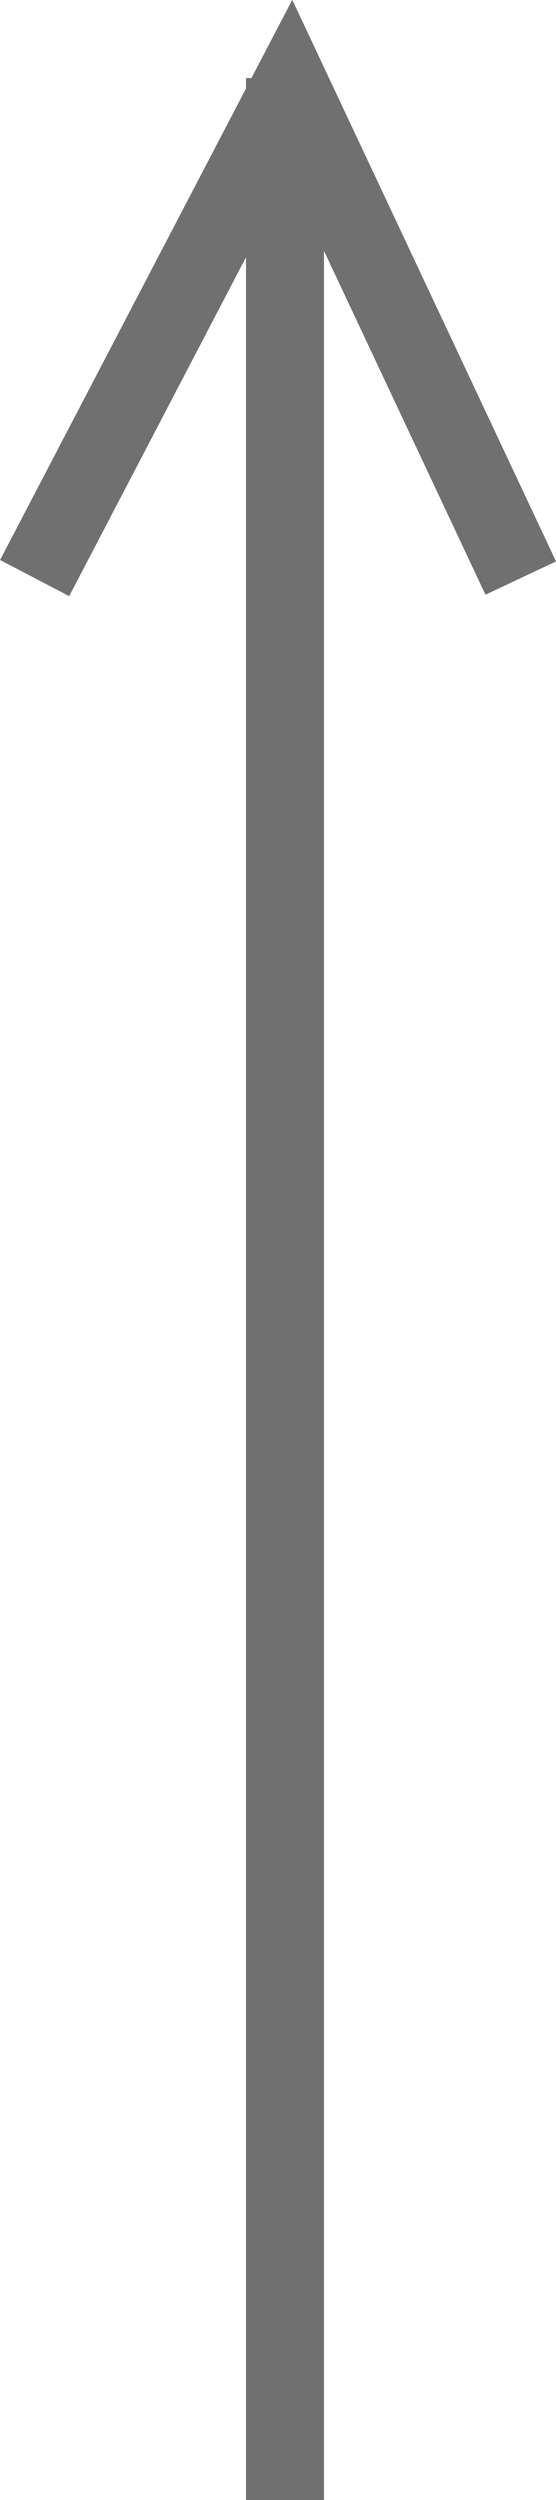
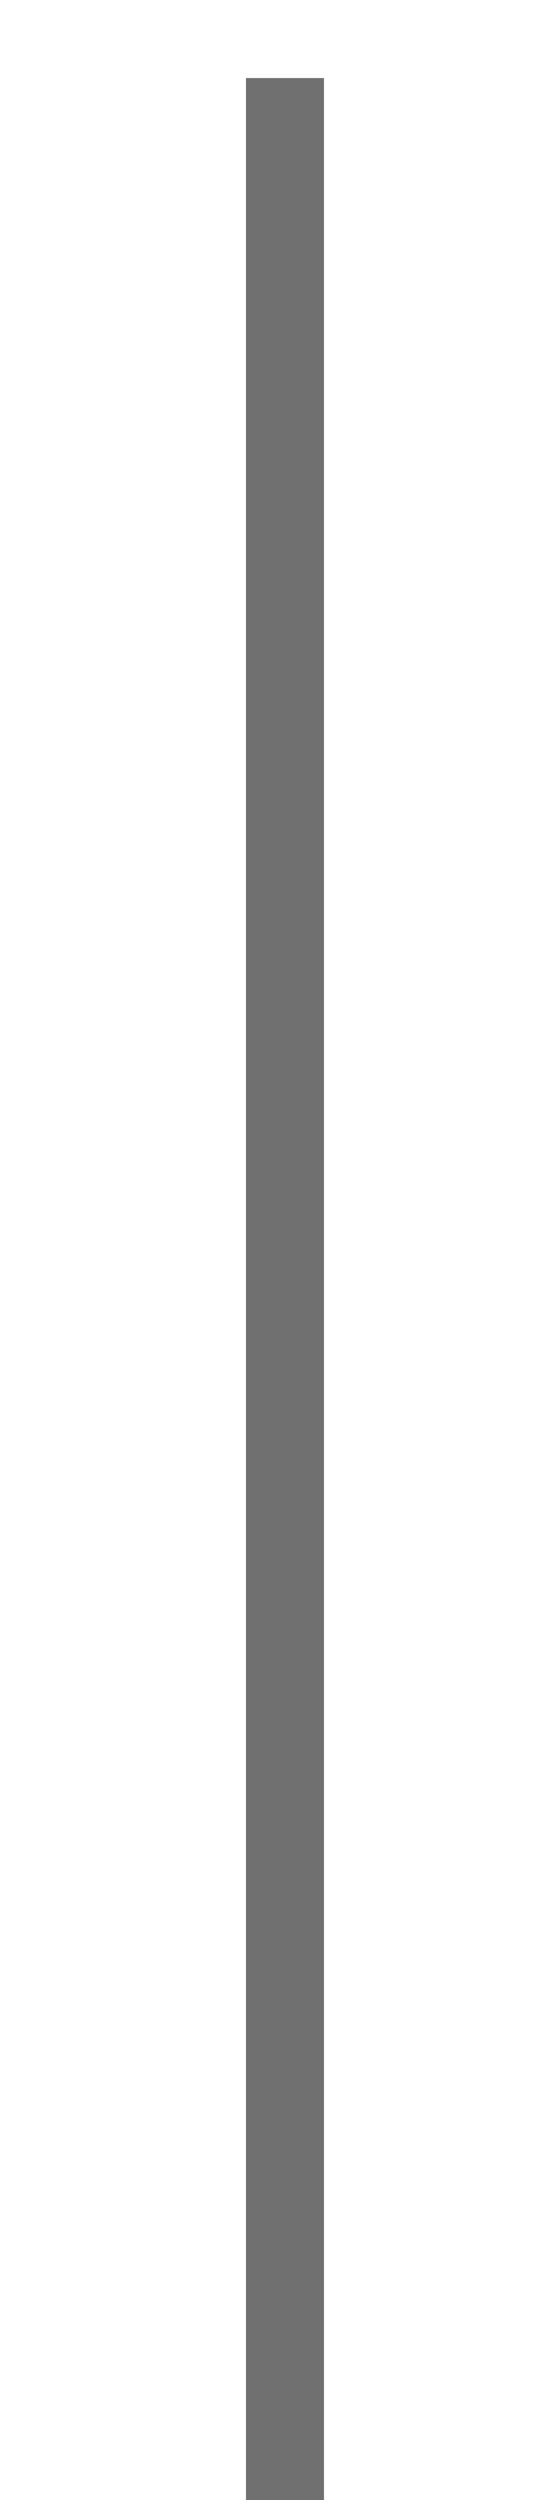
<svg xmlns="http://www.w3.org/2000/svg" height="31.999" viewBox="0 0 7.129 31.999" width="7.129">
  <g fill="none" stroke="#707070">
    <path d="m3.654.999v31" />
-     <path d="m507.759 197.9 3.28-6.277 2.953 6.277" transform="translate(-507.315 -190.501)" />
  </g>
</svg>